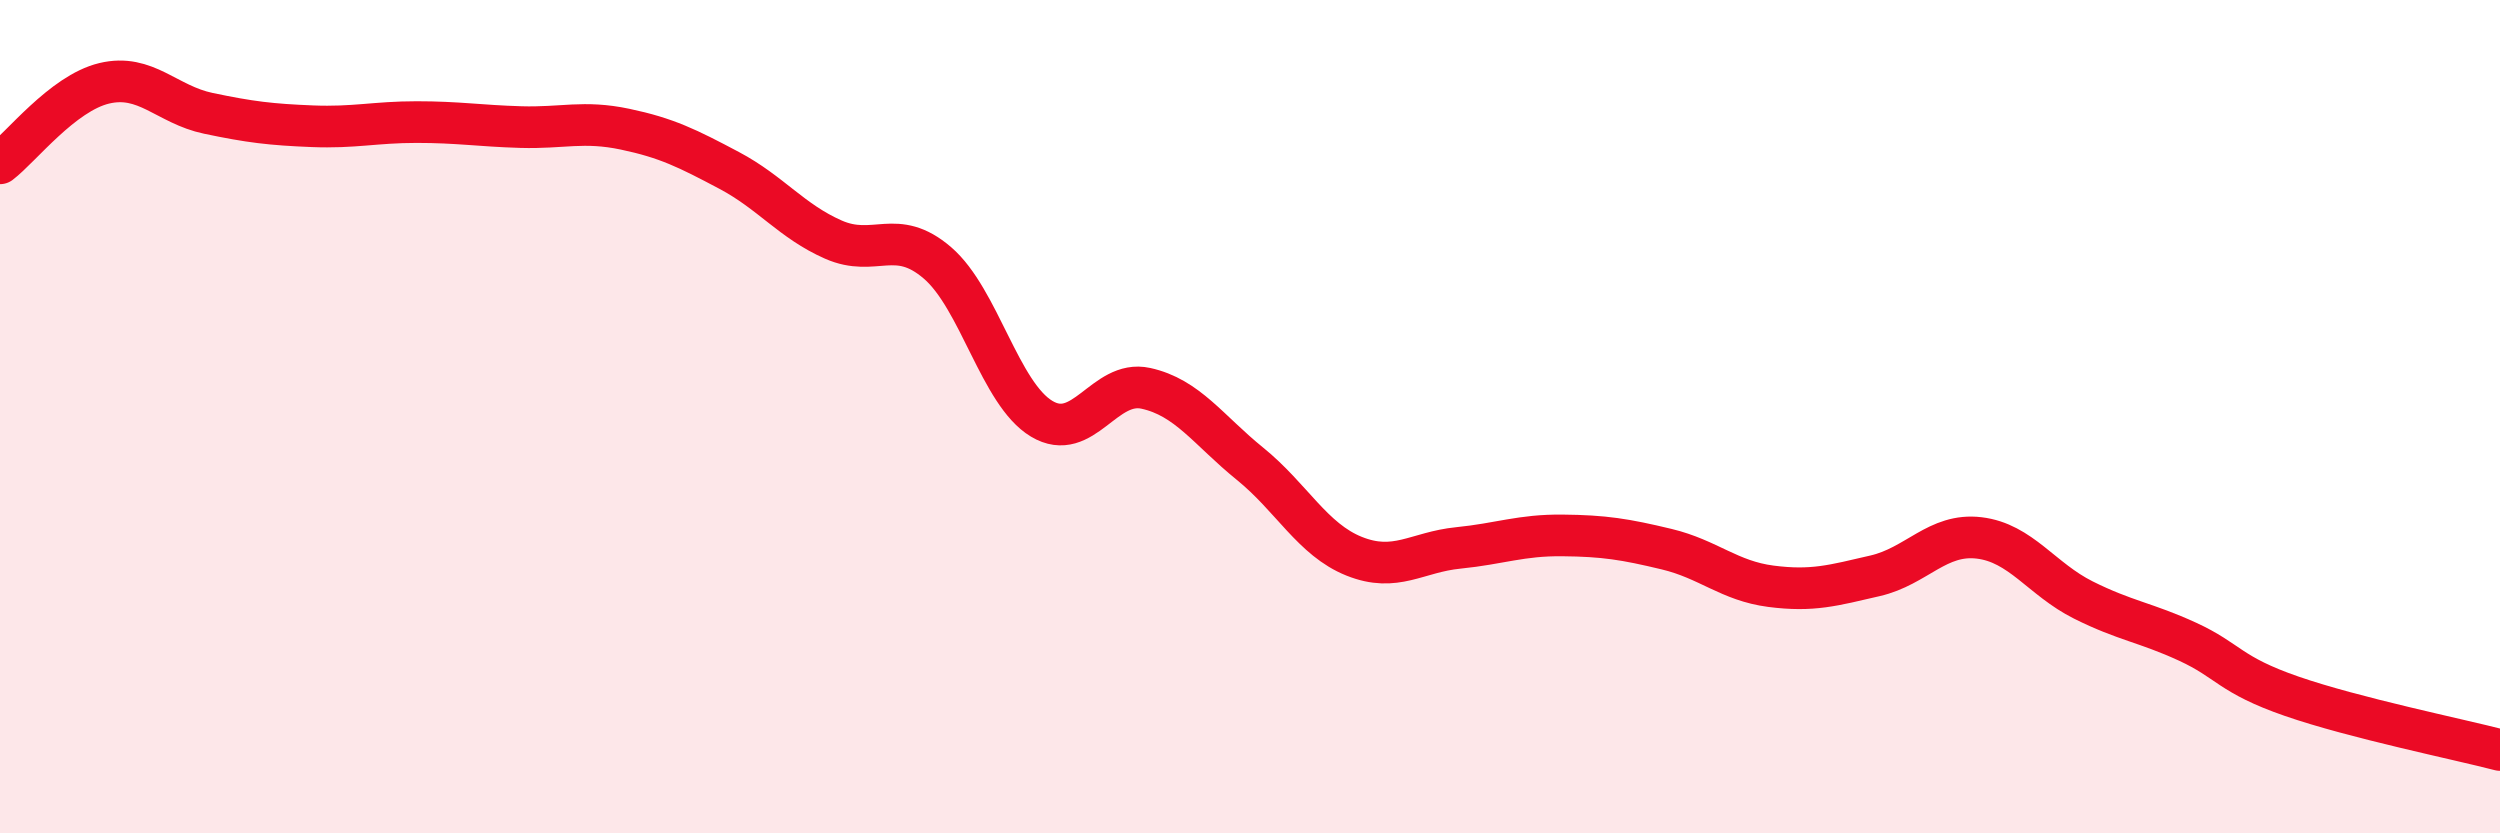
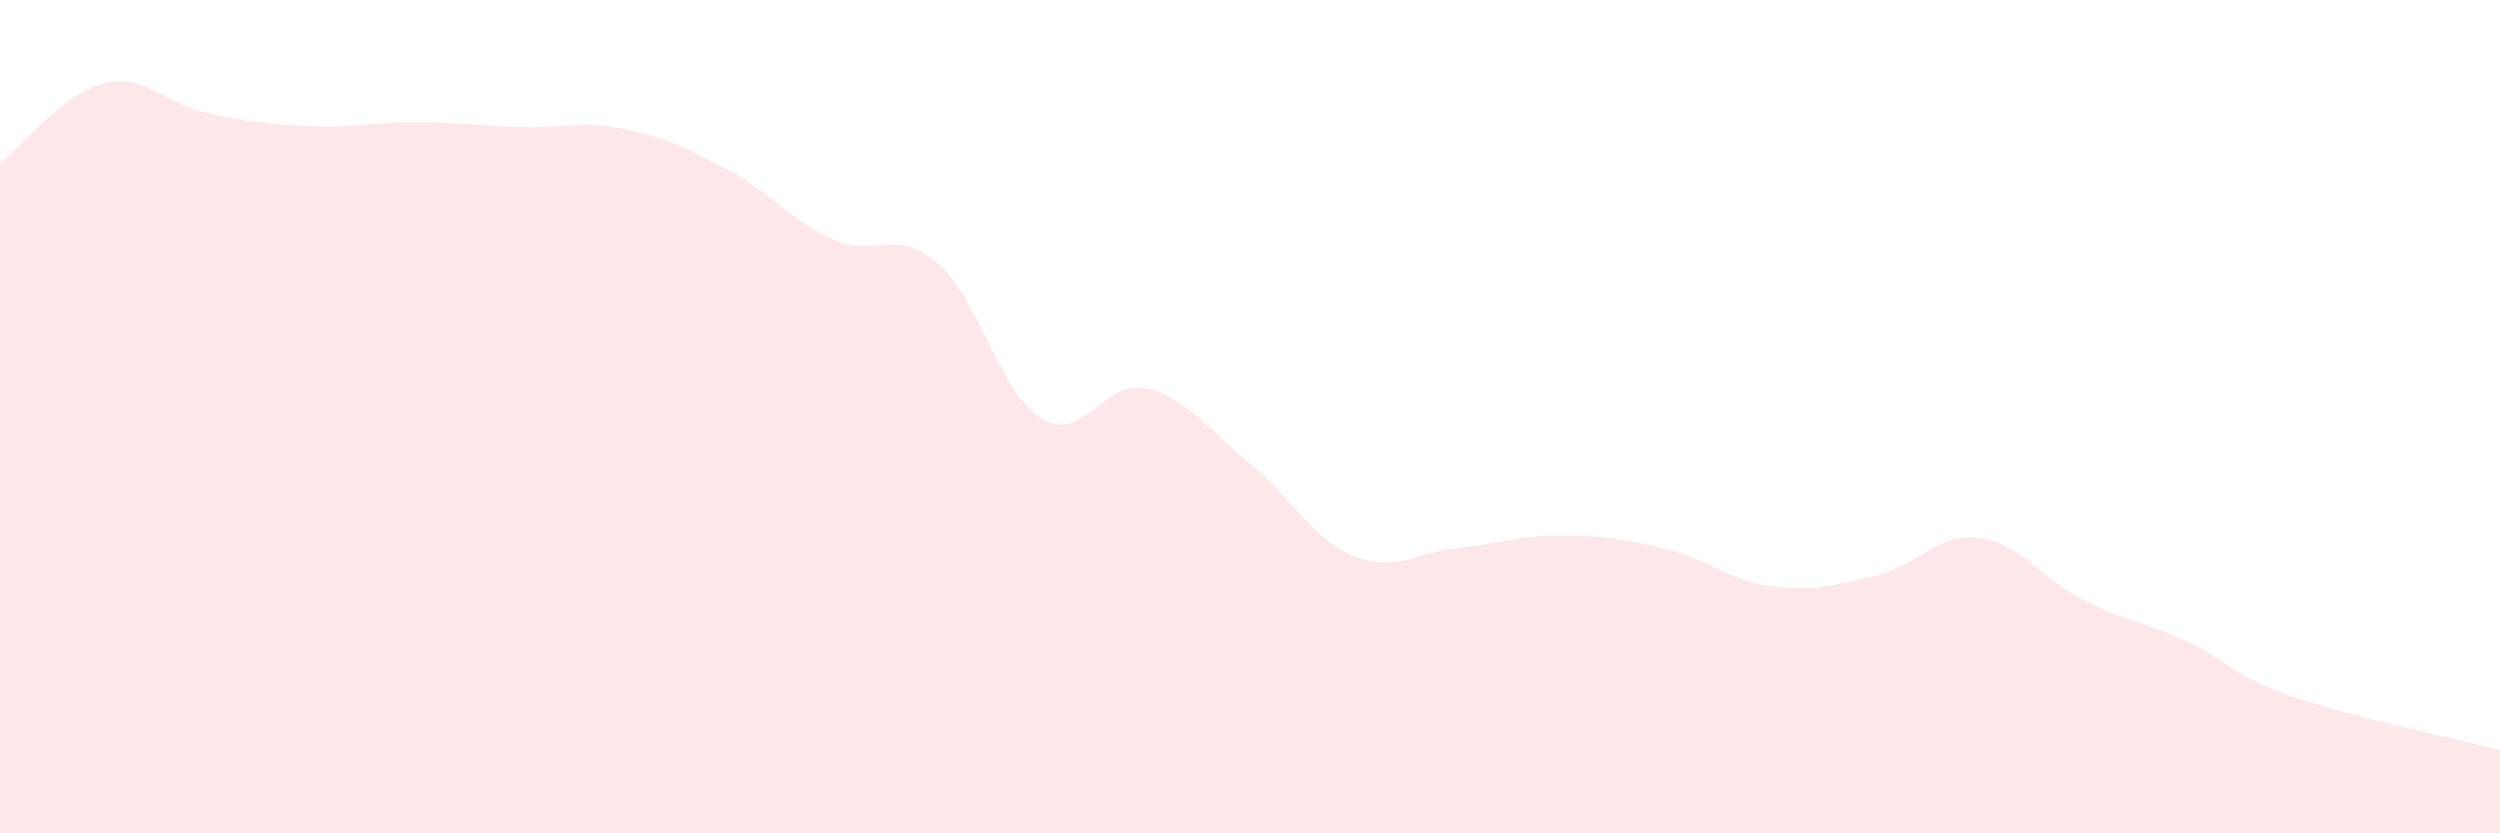
<svg xmlns="http://www.w3.org/2000/svg" width="60" height="20" viewBox="0 0 60 20">
  <path d="M 0,3.92 C 0.5,3.54 1.5,2.24 2.5,2 C 3.5,1.76 4,2.51 5,2.72 C 6,2.93 6.5,2.99 7.5,3.03 C 8.5,3.07 9,2.93 10,2.93 C 11,2.93 11.5,3.02 12.5,3.05 C 13.5,3.08 14,2.89 15,3.1 C 16,3.31 16.5,3.56 17.5,4.09 C 18.5,4.62 19,5.31 20,5.75 C 21,6.19 21.5,5.45 22.5,6.31 C 23.5,7.17 24,9.45 25,10.05 C 26,10.65 26.5,9.1 27.5,9.32 C 28.5,9.54 29,10.32 30,11.13 C 31,11.94 31.5,12.95 32.5,13.35 C 33.5,13.75 34,13.25 35,13.15 C 36,13.05 36.5,12.84 37.5,12.85 C 38.5,12.86 39,12.94 40,13.18 C 41,13.42 41.5,13.94 42.5,14.07 C 43.5,14.2 44,14.05 45,13.82 C 46,13.59 46.5,12.79 47.5,12.91 C 48.5,13.03 49,13.9 50,14.4 C 51,14.9 51.5,14.94 52.5,15.4 C 53.5,15.86 53.5,16.19 55,16.71 C 56.5,17.23 59,17.74 60,18L60 20L0 20Z" fill="#EB0A25" opacity="0.1" stroke-linecap="round" stroke-linejoin="round" />
-   <path d="M 0,3.92 C 0.5,3.54 1.5,2.24 2.5,2 C 3.5,1.76 4,2.51 5,2.72 C 6,2.93 6.5,2.99 7.5,3.03 C 8.5,3.07 9,2.93 10,2.93 C 11,2.93 11.5,3.02 12.5,3.05 C 13.5,3.08 14,2.89 15,3.1 C 16,3.31 16.5,3.56 17.5,4.09 C 18.5,4.62 19,5.31 20,5.75 C 21,6.19 21.5,5.45 22.5,6.31 C 23.5,7.17 24,9.45 25,10.05 C 26,10.65 26.5,9.1 27.5,9.32 C 28.5,9.54 29,10.32 30,11.13 C 31,11.94 31.5,12.95 32.5,13.35 C 33.5,13.75 34,13.25 35,13.15 C 36,13.05 36.5,12.84 37.5,12.85 C 38.5,12.86 39,12.94 40,13.18 C 41,13.42 41.5,13.94 42.5,14.07 C 43.5,14.2 44,14.05 45,13.82 C 46,13.59 46.5,12.79 47.5,12.91 C 48.5,13.03 49,13.9 50,14.4 C 51,14.9 51.5,14.94 52.5,15.4 C 53.5,15.86 53.5,16.19 55,16.71 C 56.5,17.23 59,17.74 60,18" stroke="#EB0A25" stroke-width="1" fill="none" stroke-linecap="round" stroke-linejoin="round" />
</svg>